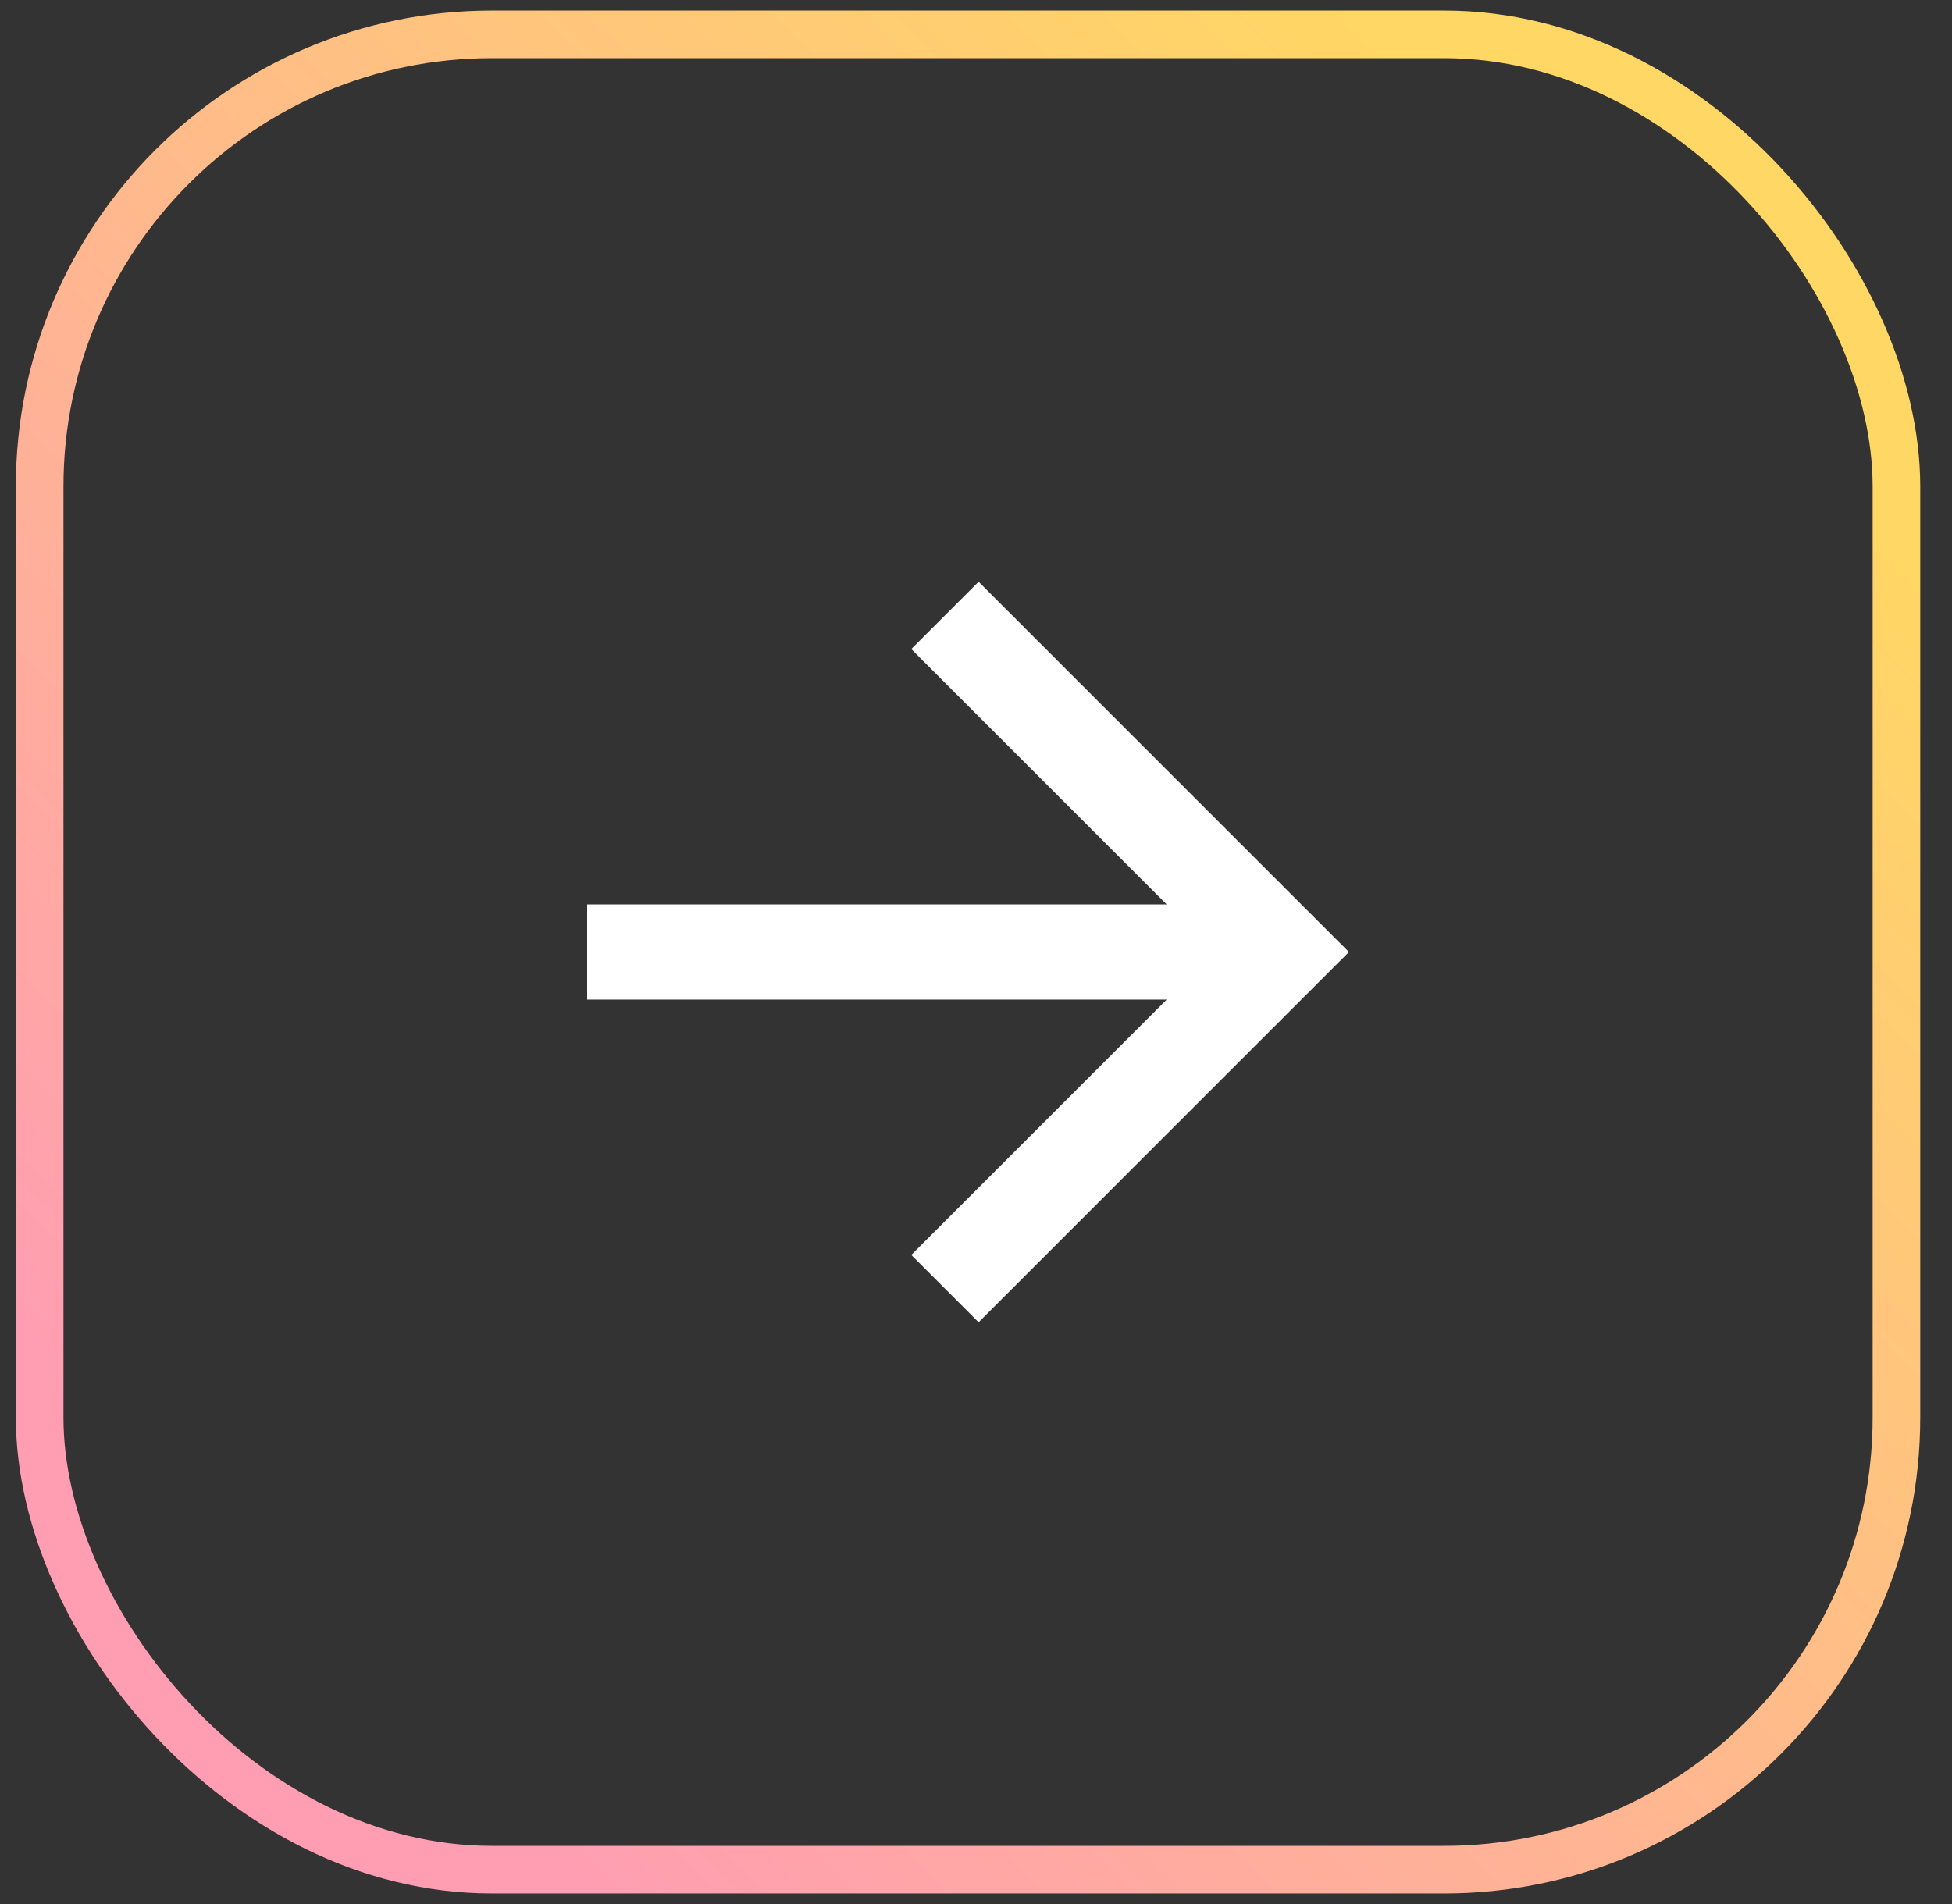
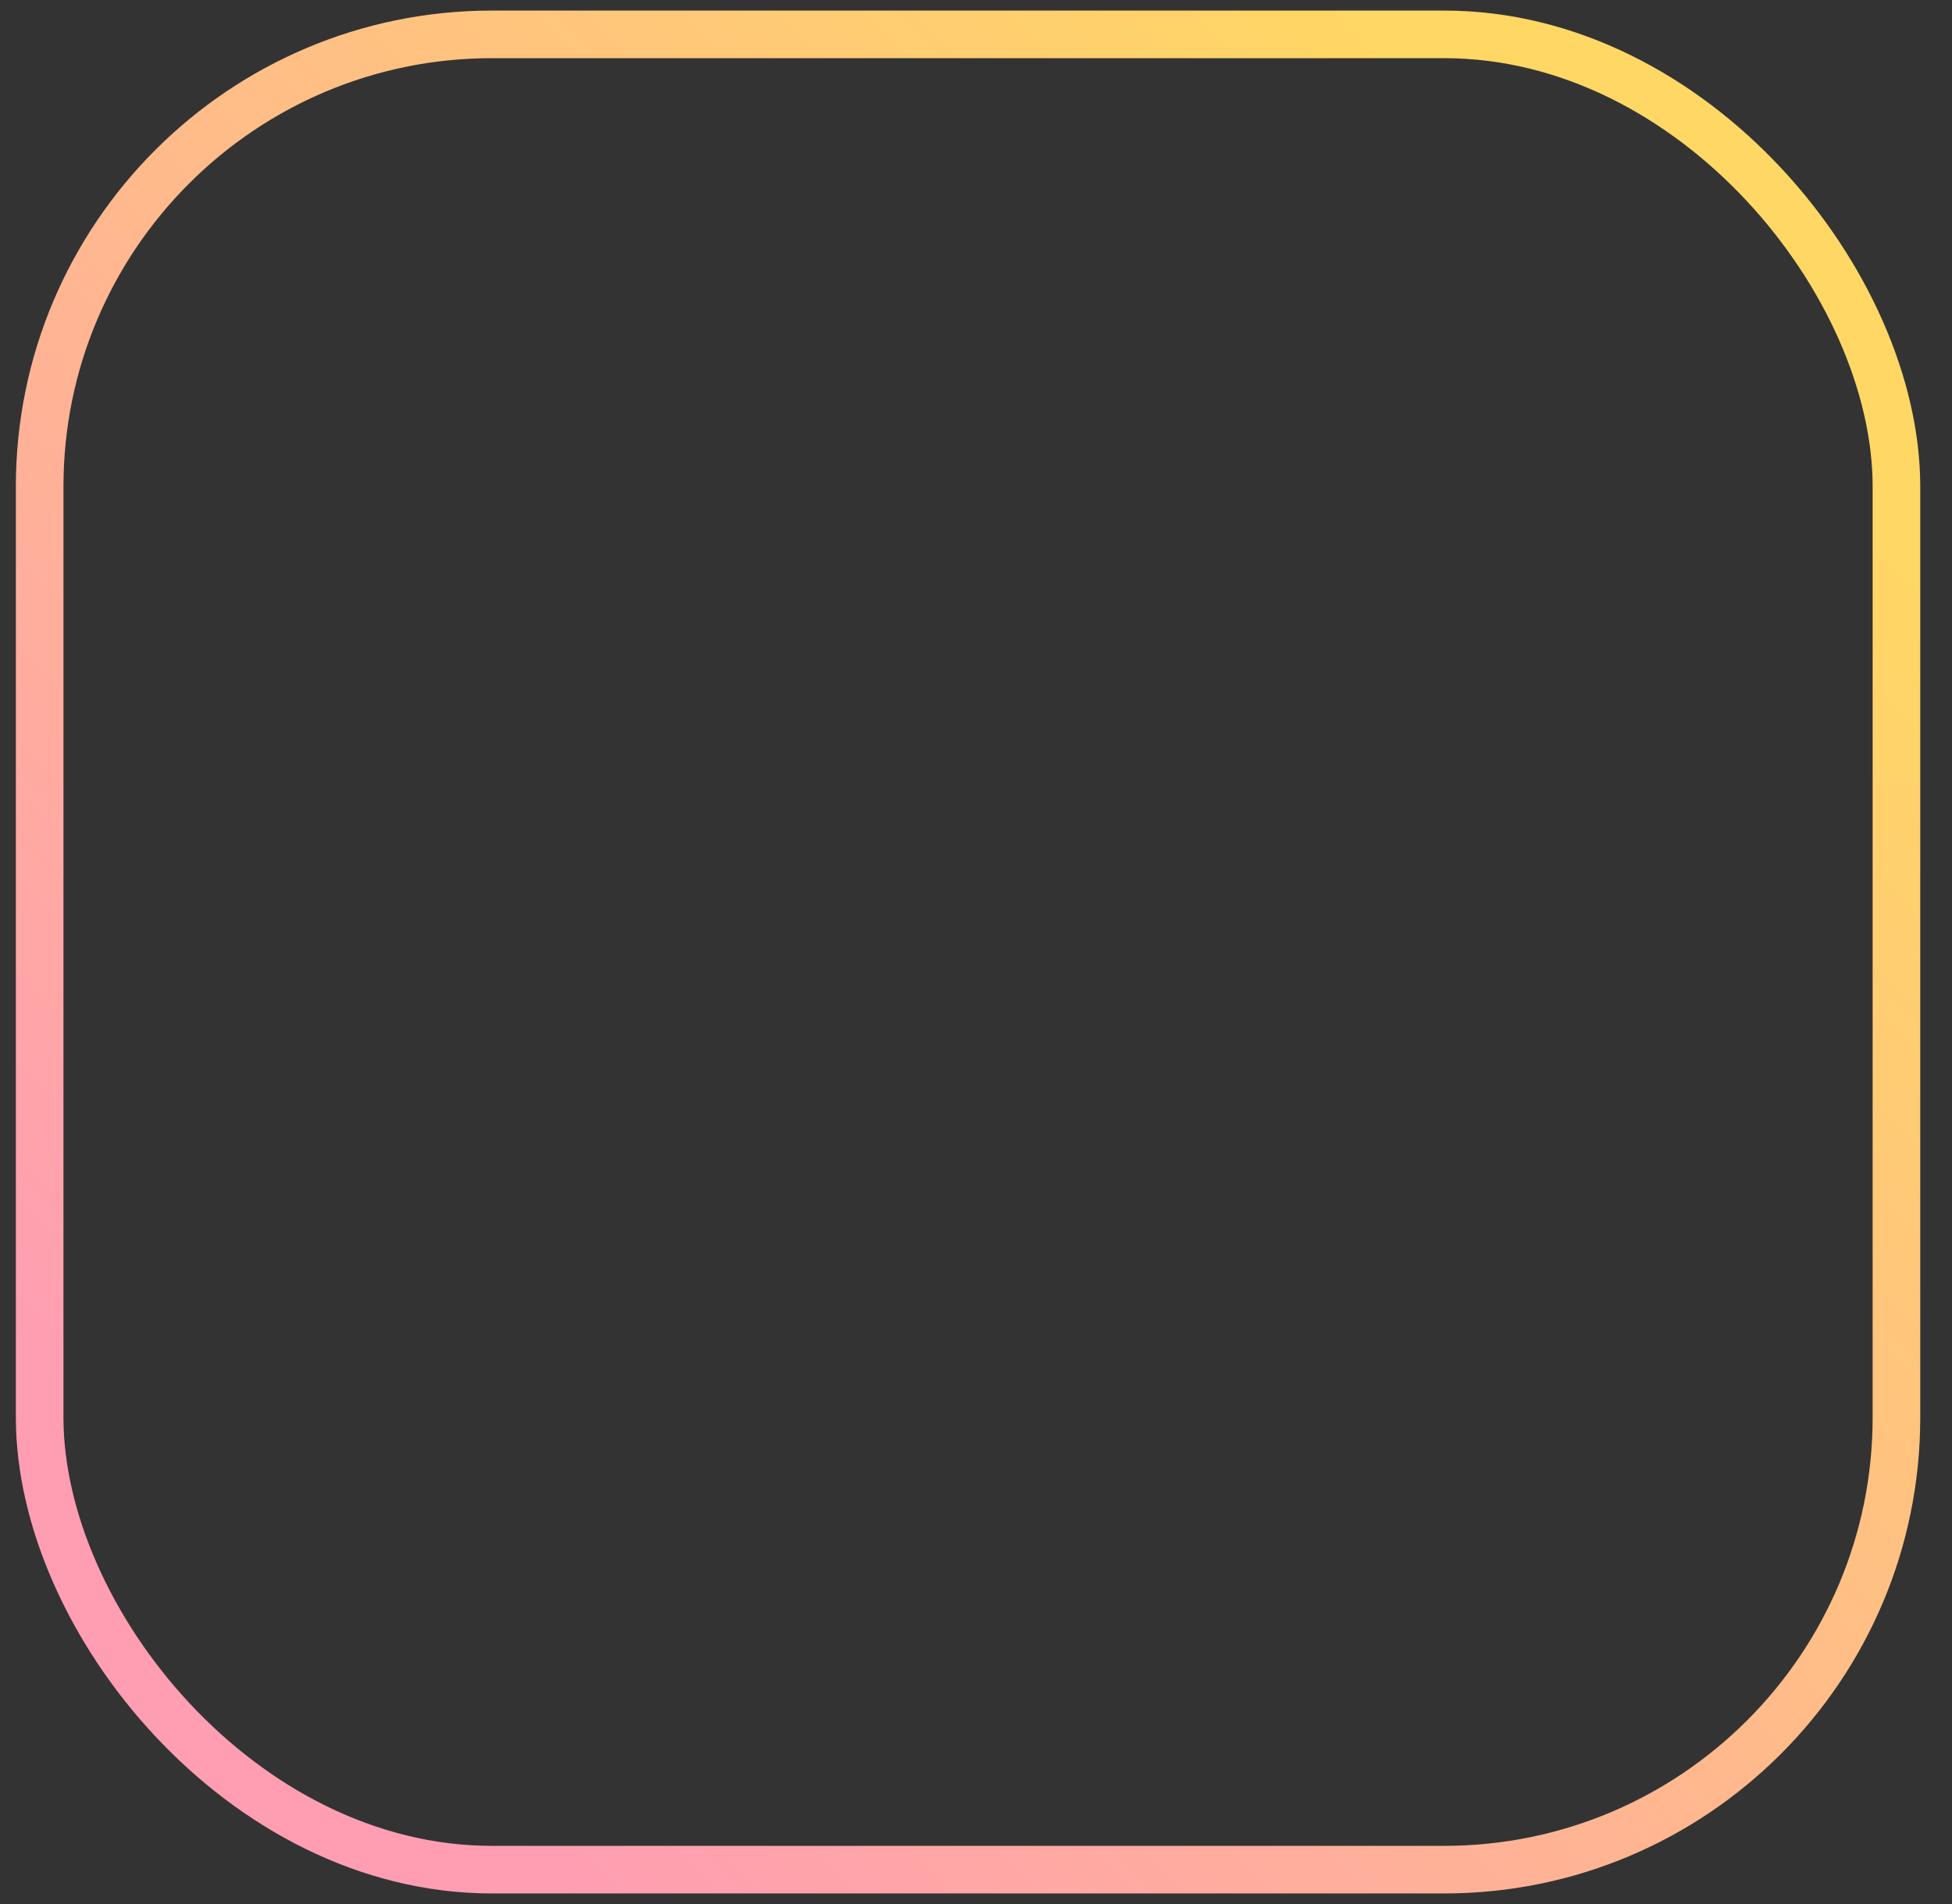
<svg xmlns="http://www.w3.org/2000/svg" width="41" height="40" viewBox="0 0 41 40" fill="none">
  <rect x="0" y="0" width="41" height="40" fill="#333333" stroke="none" />
  <rect x="0.833" y="0.722" width="39" height="38.556" rx="9.5" stroke="url(#paint0_linear_6_2261)" />
-   <path d="M24.505 19L19.141 13.636L20.555 12.222L28.333 20L20.555 27.778L19.141 26.364L24.505 21H12.333V19H24.505Z" fill="white" />
  <defs>
    <linearGradient id="paint0_linear_6_2261" x1="32.686" y1="4.439" x2="4.621" y2="32.82" gradientUnits="userSpaceOnUse">
      <stop stop-color="#FFD764" />
      <stop offset="1" stop-color="#FF9DB3" />
    </linearGradient>
  </defs>
</svg>